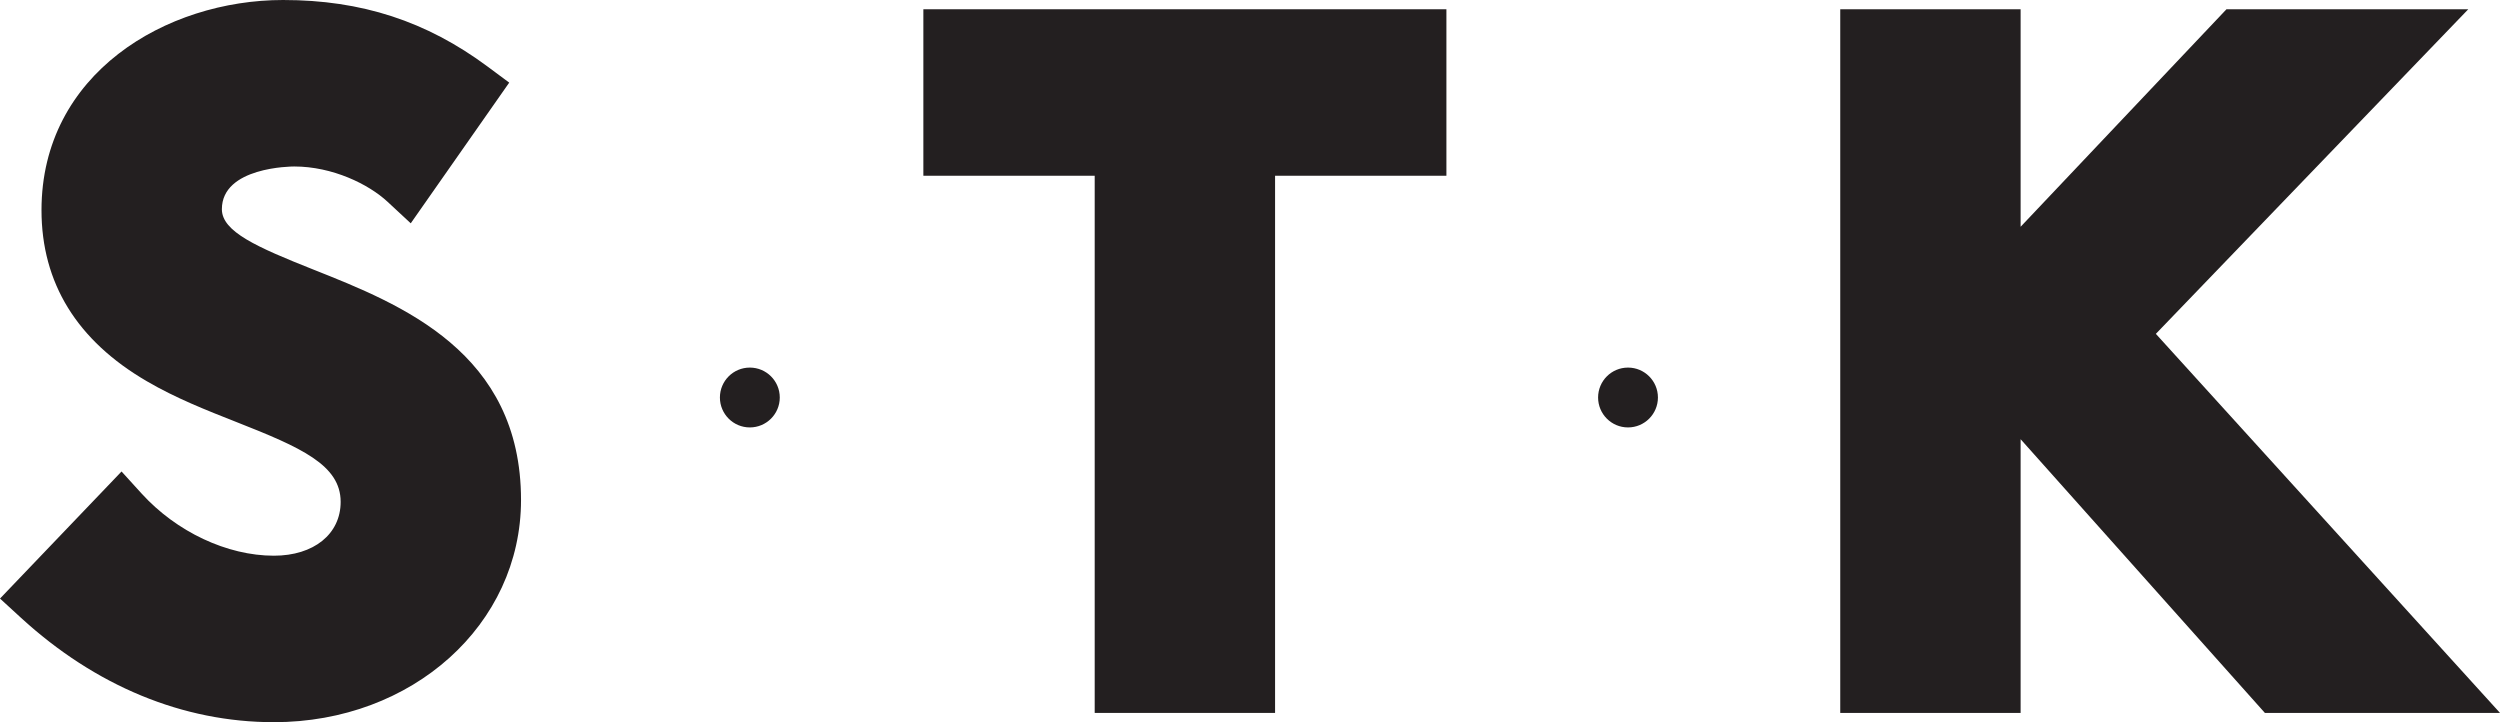
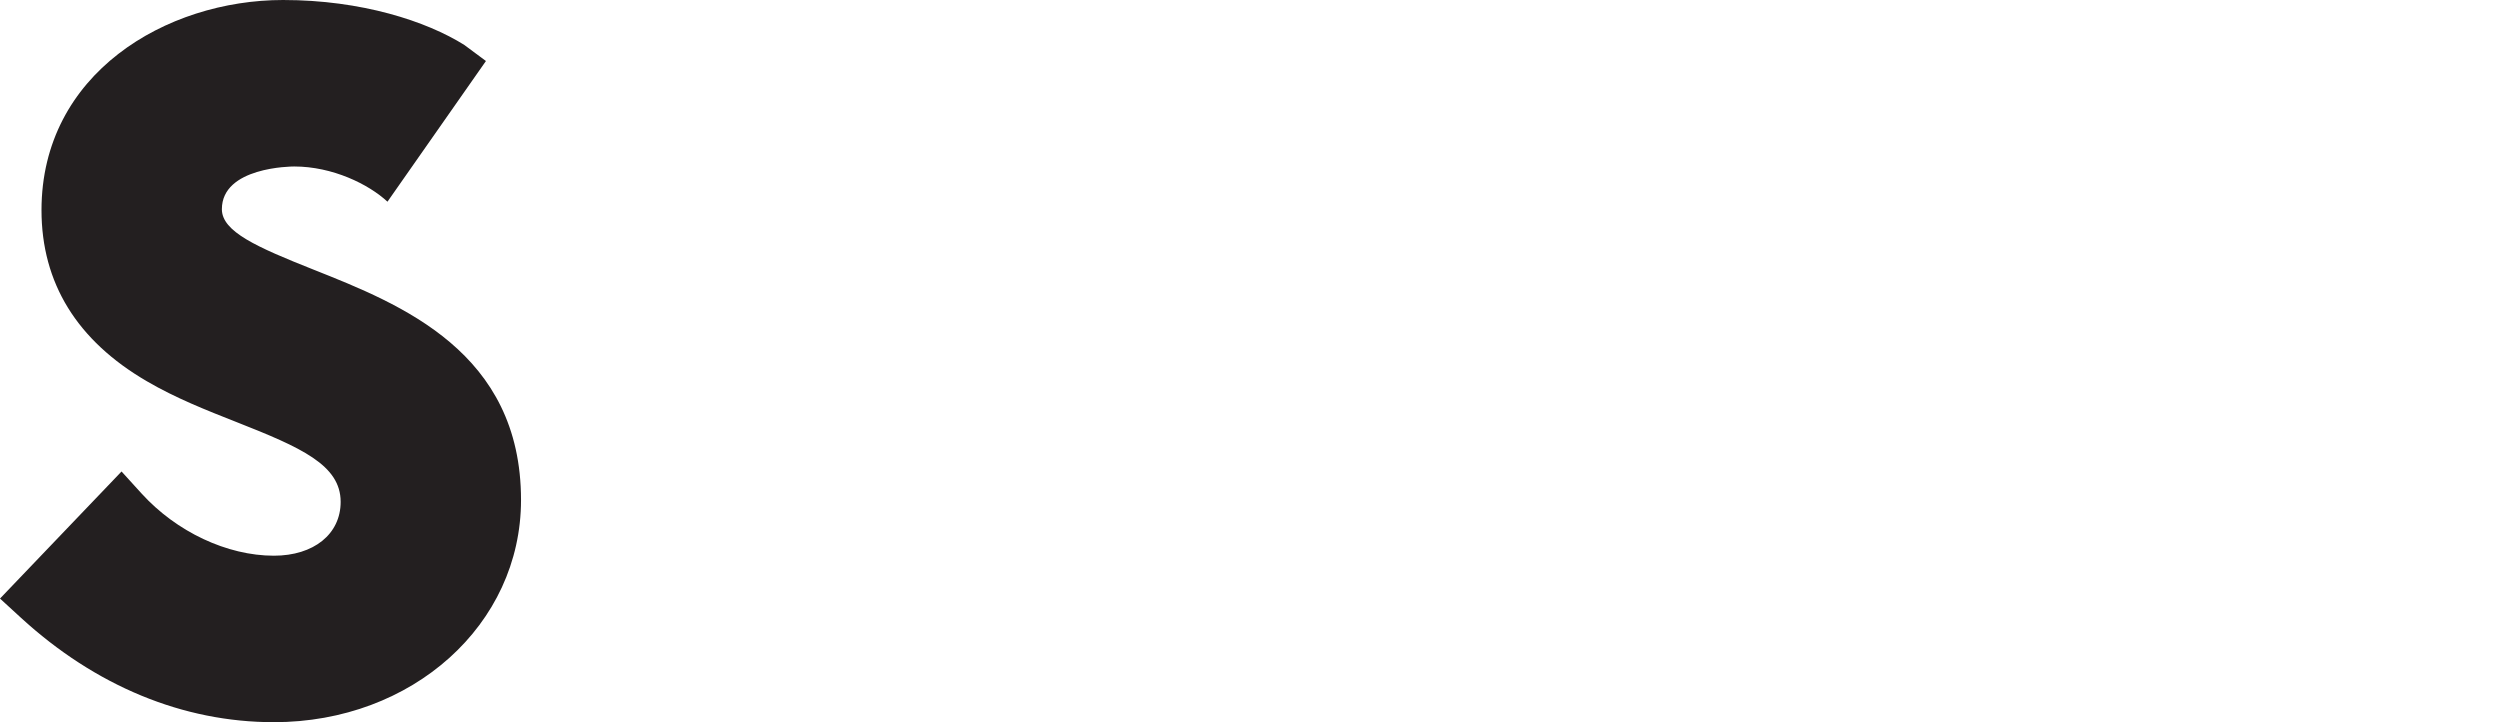
<svg xmlns="http://www.w3.org/2000/svg" version="1.1" id="Layer_1" x="0px" y="0px" viewBox="0 0 368.141 106.346" enable-background="new 0 0 368.141 106.346" xml:space="preserve">
  <g>
    <g>
-       <path fill="#231F20" d="M46.179,39.708c-8.404-3.338-13.507-5.603-13.507-8.902c0-6.219,10.22-6.29,10.655-6.29    c5.627,0,10.95,2.604,13.73,5.185l3.428,3.182l14.501-20.716l-3.181-2.362C62.795,3.116,53.226,0,41.69,0    C24.443,0,6.111,10.844,6.111,30.942c0,10.732,5.225,19.213,15.519,25.202c4.231,2.476,8.78,4.268,13.18,6.001    c9.519,3.75,15.353,6.324,15.353,11.758c0,4.741-3.953,7.927-9.836,7.927c-6.881,0-14.348-3.513-19.489-9.168l-2.939-3.234    L0,88.142l3.068,2.812c10.985,10.069,23.869,15.392,37.259,15.392c20.409,0,36.397-14.371,36.397-32.716    C76.724,51.841,59.07,44.829,46.179,39.708" />
+       <path fill="#231F20" d="M46.179,39.708c-8.404-3.338-13.507-5.603-13.507-8.902c0-6.219,10.22-6.29,10.655-6.29    c5.627,0,10.95,2.604,13.73,5.185l14.501-20.716l-3.181-2.362C62.795,3.116,53.226,0,41.69,0    C24.443,0,6.111,10.844,6.111,30.942c0,10.732,5.225,19.213,15.519,25.202c4.231,2.476,8.78,4.268,13.18,6.001    c9.519,3.75,15.353,6.324,15.353,11.758c0,4.741-3.953,7.927-9.836,7.927c-6.881,0-14.348-3.513-19.489-9.168l-2.939-3.234    L0,88.142l3.068,2.812c10.985,10.069,23.869,15.392,37.259,15.392c20.409,0,36.397-14.371,36.397-32.716    C76.724,51.841,59.07,44.829,46.179,39.708" />
    </g>
-     <polygon fill="#231F20" points="135.971,25.88 161.201,25.88 161.201,104.982 187.762,104.982 187.762,25.88 212.993,25.88    212.993,1.364 135.971,1.364  " />
-     <polygon fill="#231F20" points="317.463,49.162 363.469,1.363 327.862,1.363 297.549,33.392 297.549,1.363 270.988,1.363    270.988,104.981 297.549,104.981 297.549,64.676 333.519,104.981 368.141,104.981  " />
    <g>
-       <path fill="#231F20" d="M106.011,58.535c0-2.435,1.974-4.406,4.407-4.406c2.434,0,4.409,1.971,4.409,4.406    c0,2.434-1.975,4.407-4.409,4.407C107.985,62.942,106.011,60.969,106.011,58.535" />
-       <path fill="#231F20" d="M235.329,58.535c0-2.435,1.972-4.406,4.405-4.406c2.432,0,4.407,1.971,4.407,4.406    c0,2.434-1.975,4.407-4.407,4.407C237.301,62.942,235.329,60.969,235.329,58.535" />
-     </g>
+       </g>
  </g>
</svg>